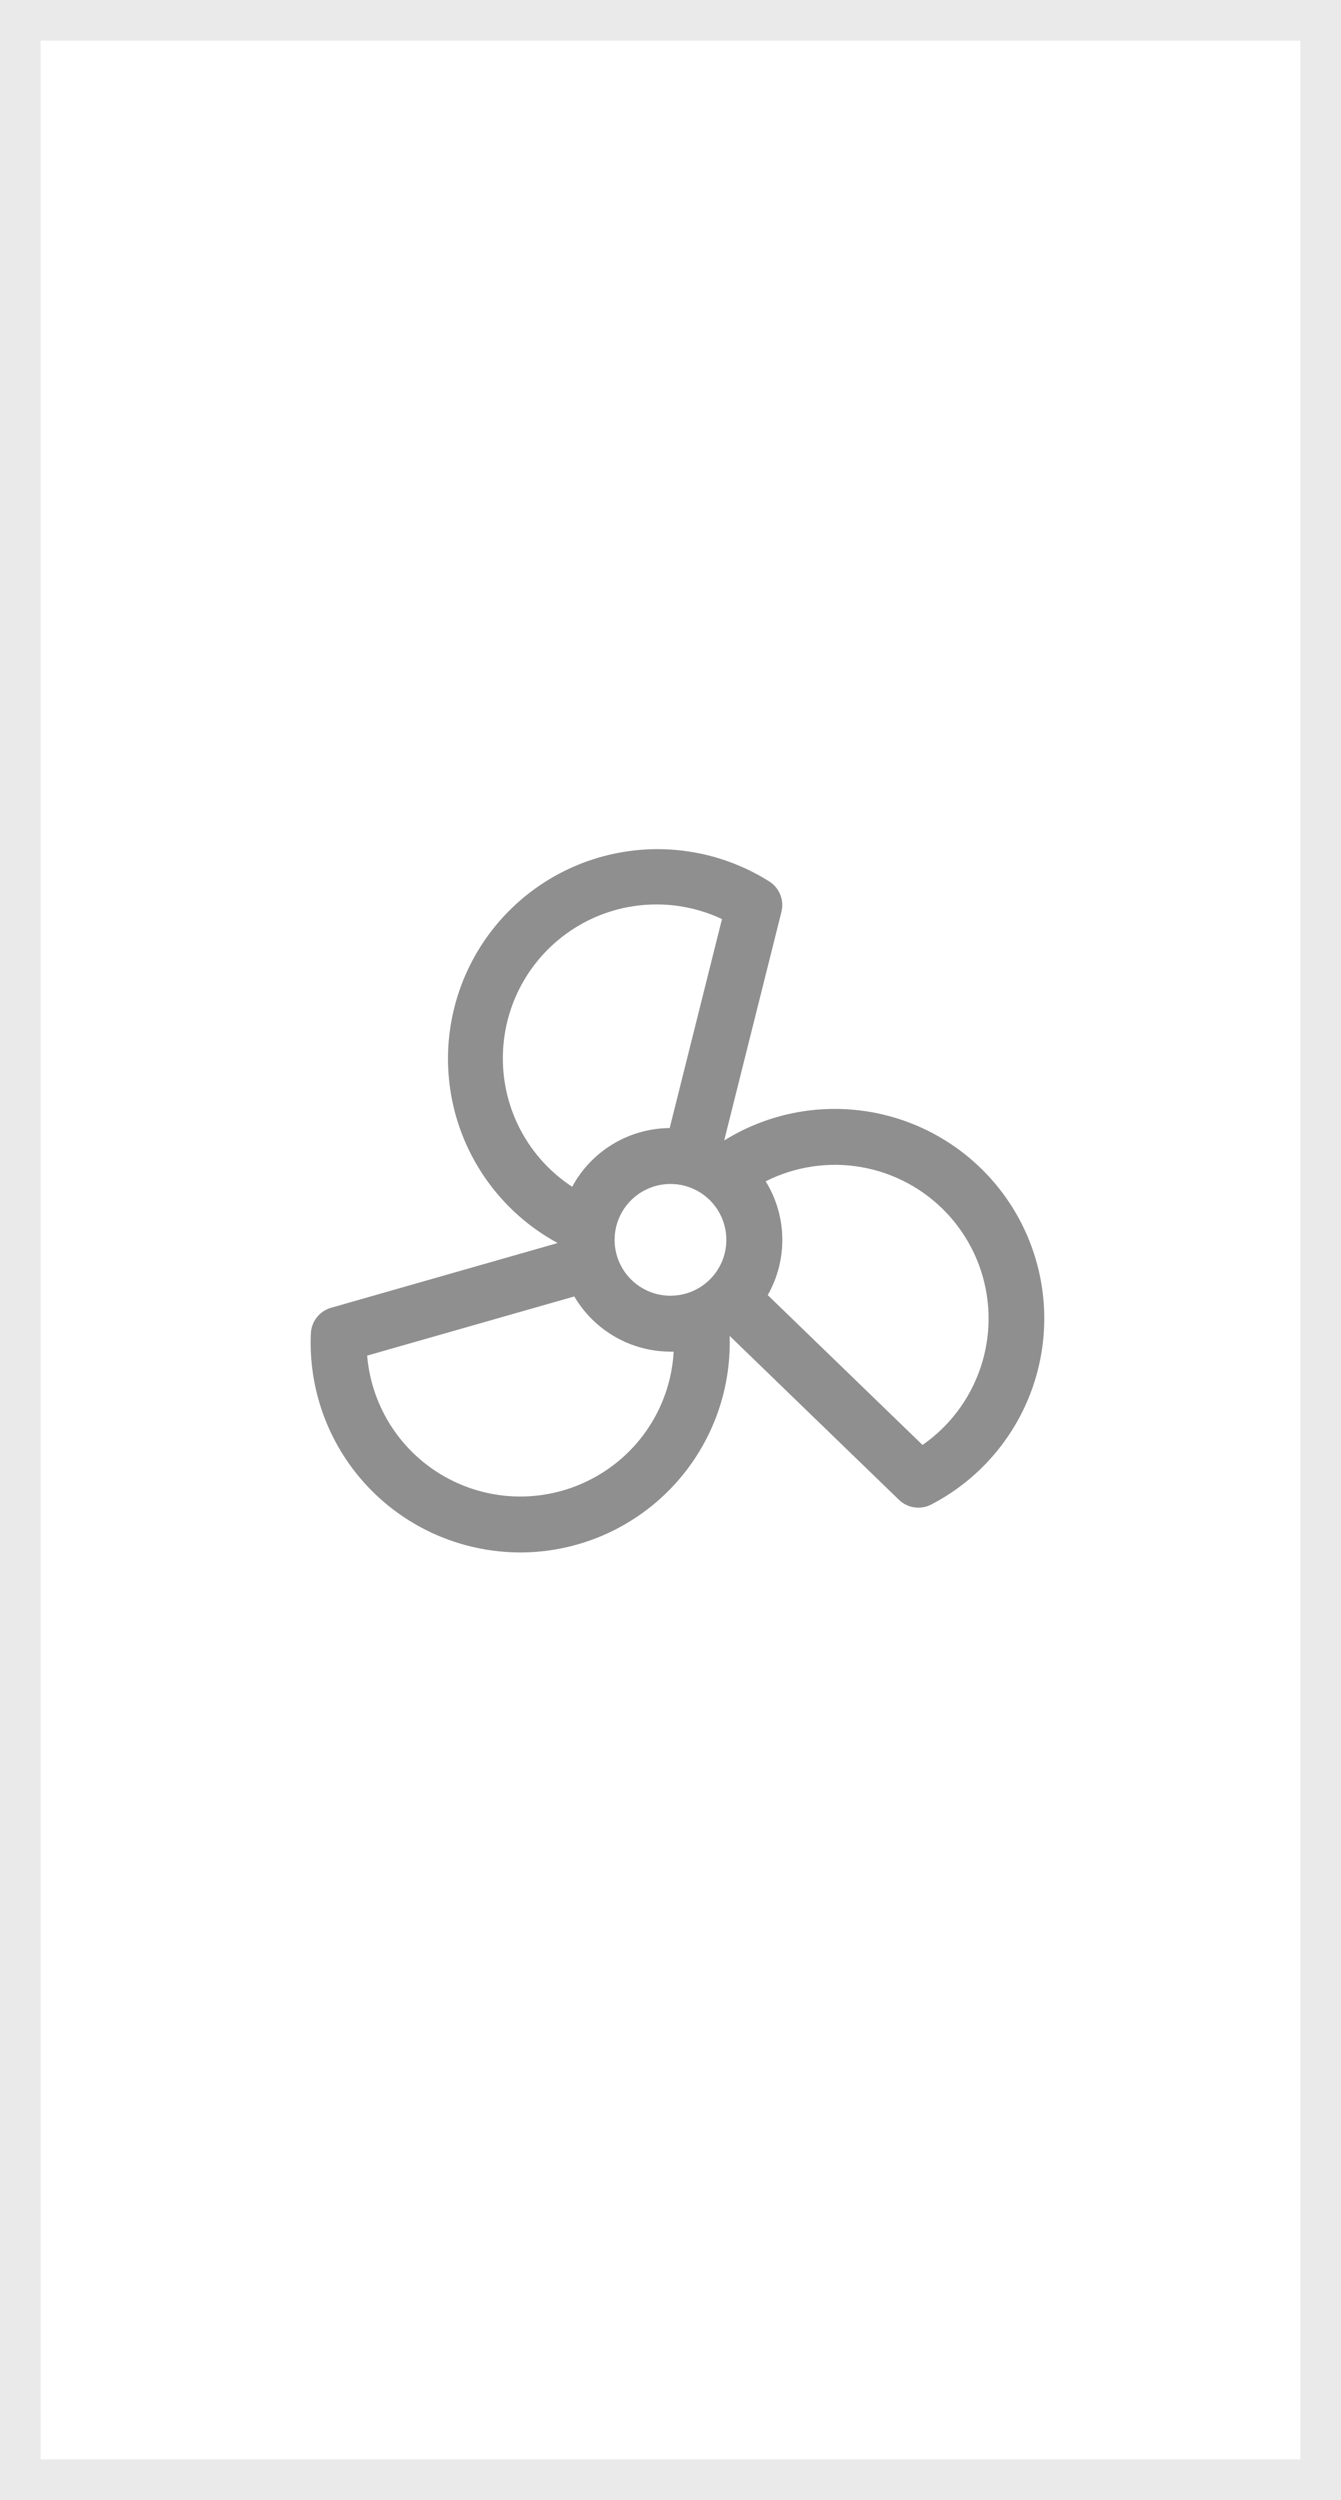
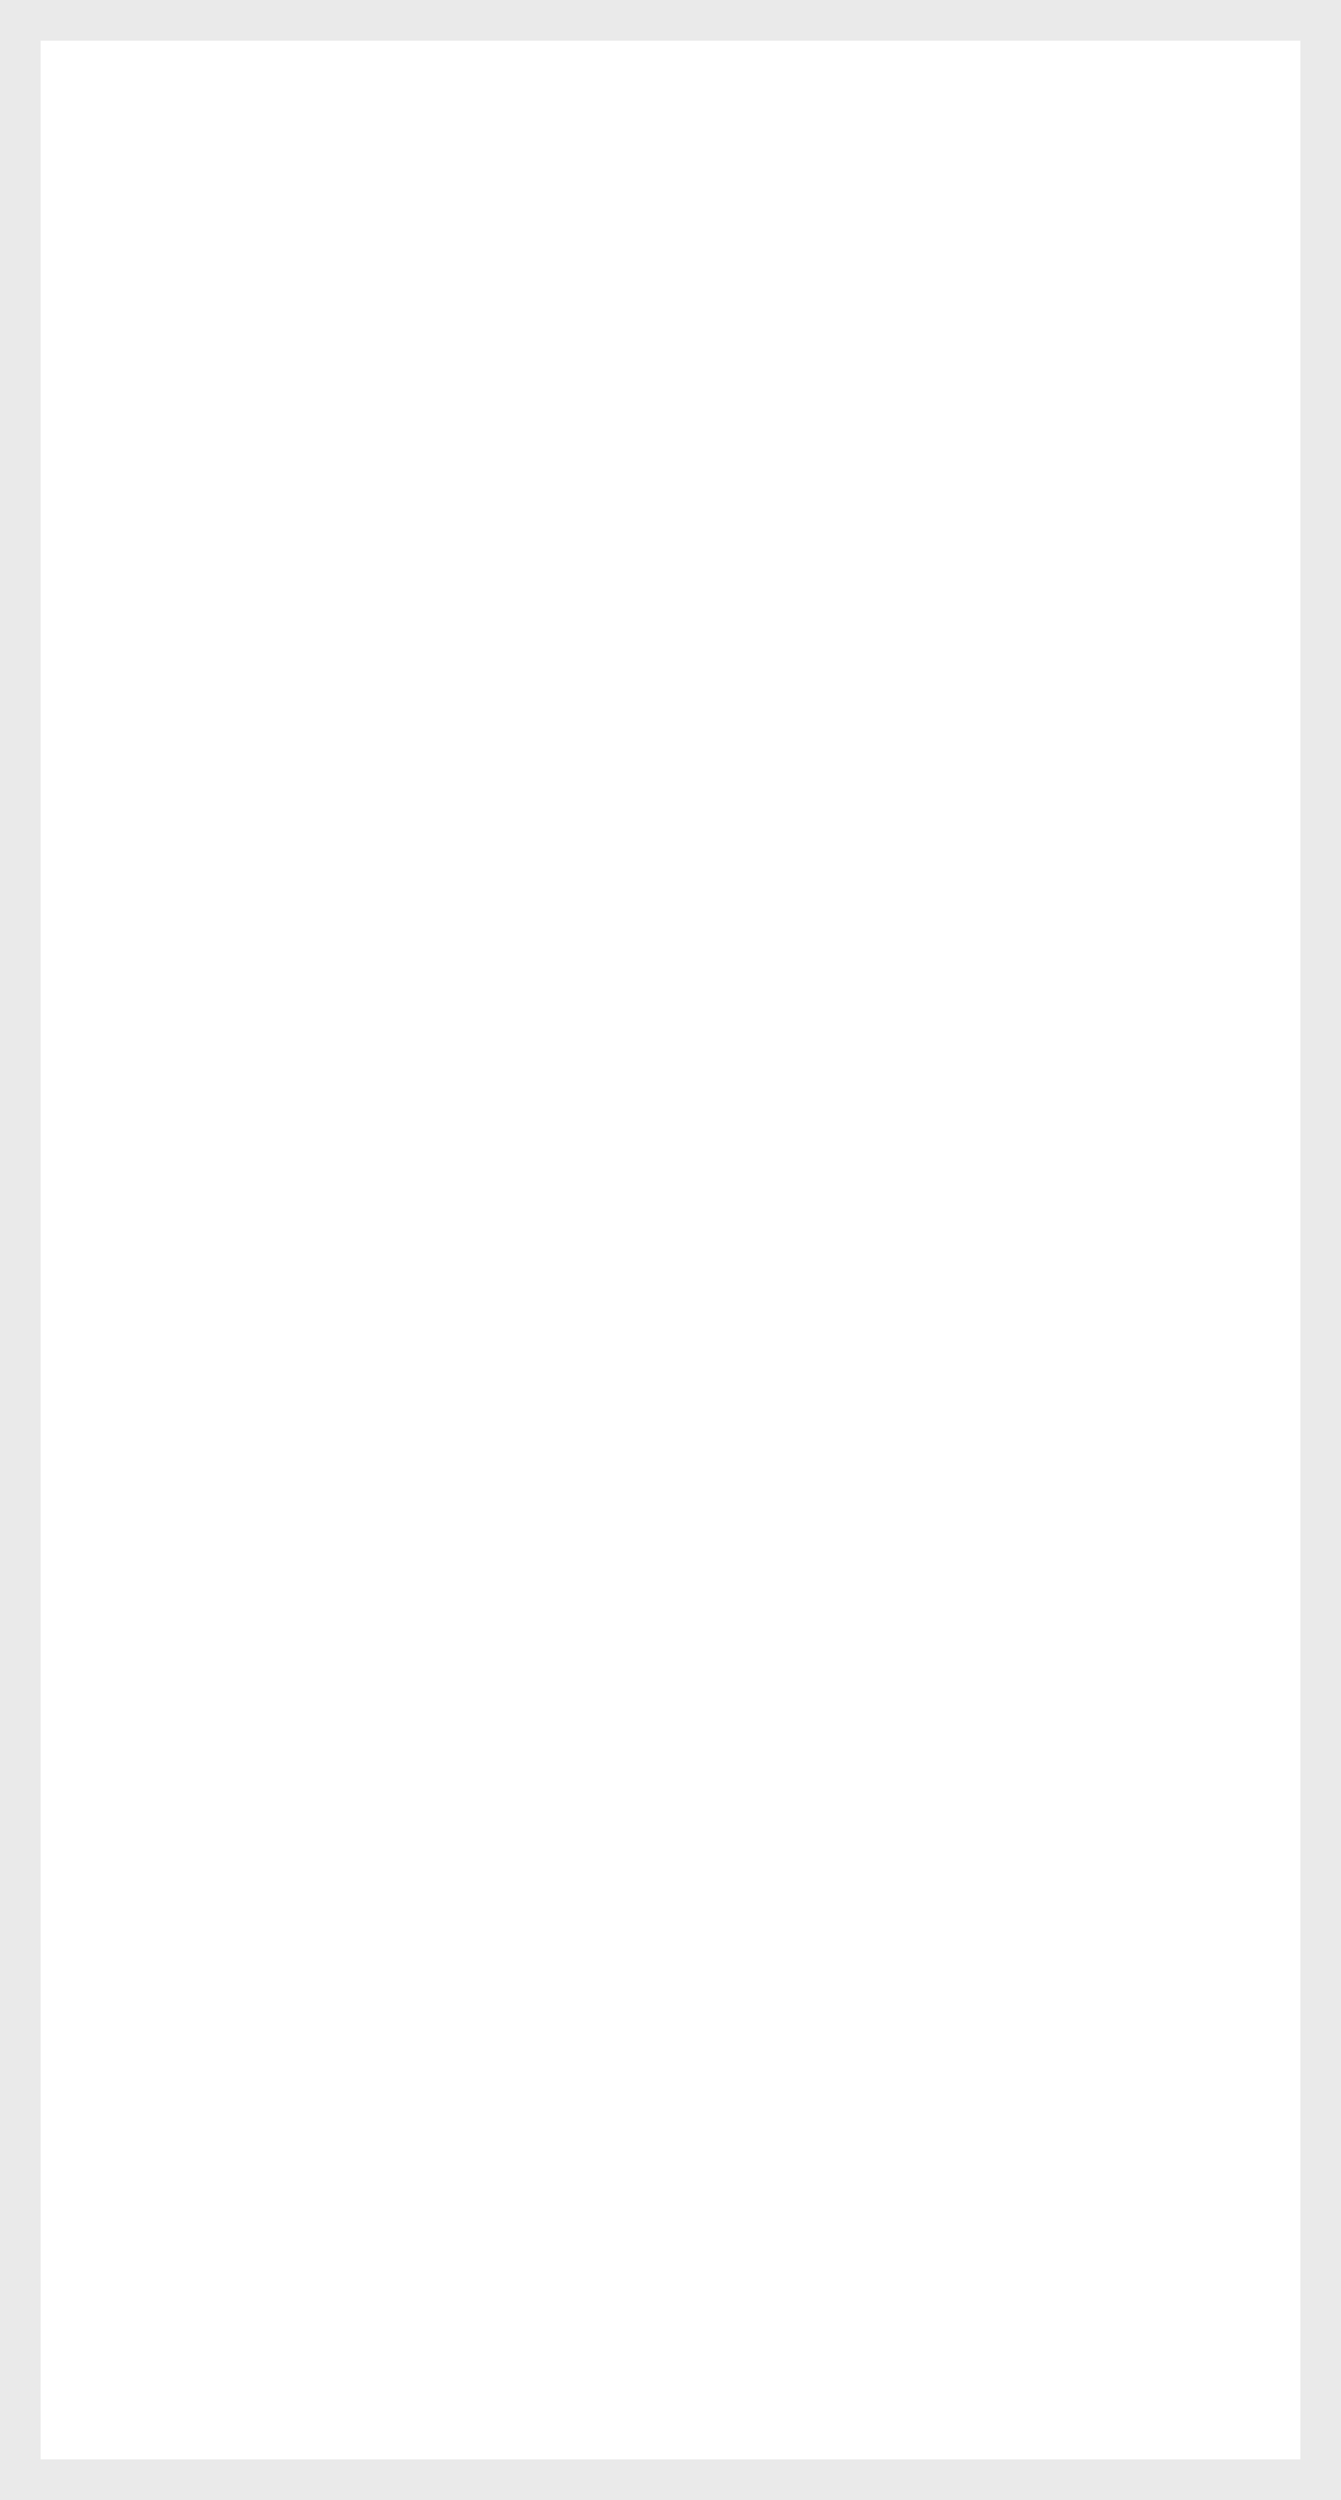
<svg xmlns="http://www.w3.org/2000/svg" width="66" height="123" viewBox="0 0 66 123" fill="none">
  <rect x="1" y="1" width="64" height="121" stroke="#EAEAEA" stroke-width="2" />
-   <path d="M51.046 62.203C50.63 60.647 49.855 59.211 48.784 58.009C47.713 56.807 46.375 55.872 44.878 55.28C43.38 54.688 41.765 54.454 40.162 54.598C38.558 54.742 37.01 55.26 35.643 56.11L38.46 44.862C38.53 44.583 38.51 44.288 38.404 44.021C38.297 43.753 38.109 43.525 37.867 43.37C36.697 42.632 35.391 42.136 34.026 41.913C32.661 41.689 31.265 41.743 29.922 42.07C28.578 42.397 27.313 42.991 26.204 43.817C25.094 44.643 24.162 45.683 23.463 46.877C22.764 48.07 22.312 49.392 22.134 50.763C21.956 52.135 22.056 53.528 22.427 54.861C22.799 56.193 23.435 57.437 24.297 58.518C25.159 59.6 26.23 60.497 27.446 61.156L16.296 64.341C16.019 64.42 15.774 64.584 15.595 64.809C15.416 65.035 15.313 65.311 15.3 65.599C15.194 67.947 15.893 70.26 17.281 72.156C18.67 74.052 20.664 75.417 22.934 76.025C23.81 76.26 24.712 76.379 25.619 76.38C27 76.377 28.367 76.096 29.638 75.555C30.909 75.013 32.058 74.222 33.018 73.228C33.978 72.235 34.728 71.059 35.225 69.77C35.722 68.481 35.955 67.105 35.911 65.724L44.243 73.789C44.45 73.989 44.715 74.119 45.001 74.161C45.286 74.203 45.577 74.154 45.833 74.021C47.918 72.939 49.571 71.178 50.519 69.029C51.467 66.88 51.653 64.472 51.046 62.203ZM30.249 60.999C30.249 60.456 30.41 59.924 30.713 59.472C31.015 59.019 31.444 58.667 31.947 58.459C32.449 58.251 33.002 58.196 33.536 58.302C34.069 58.408 34.559 58.67 34.944 59.055C35.328 59.44 35.59 59.929 35.696 60.463C35.803 60.996 35.748 61.549 35.54 62.052C35.332 62.554 34.979 62.984 34.527 63.286C34.075 63.588 33.543 63.749 32.999 63.749C32.27 63.749 31.57 63.46 31.055 62.944C30.539 62.428 30.249 61.729 30.249 60.999ZM24.749 52.062C24.749 50.788 25.07 49.534 25.684 48.417C26.298 47.3 27.184 46.357 28.26 45.674C29.336 44.991 30.567 44.591 31.838 44.512C33.11 44.432 34.382 44.675 35.534 45.218L32.96 55.499C31.974 55.507 31.009 55.779 30.165 56.287C29.321 56.795 28.629 57.52 28.161 58.387C27.111 57.7 26.248 56.762 25.653 55.657C25.057 54.553 24.746 53.317 24.749 52.062ZM29.39 72.613C28.287 73.251 27.04 73.599 25.766 73.626C24.492 73.653 23.232 73.357 22.103 72.767C20.974 72.177 20.012 71.311 19.307 70.249C18.602 69.188 18.176 67.965 18.07 66.695L28.264 63.784C28.749 64.609 29.441 65.294 30.271 65.77C31.101 66.247 32.042 66.498 32.999 66.499H33.156C33.086 67.751 32.706 68.966 32.048 70.034C31.391 71.102 30.477 71.988 29.39 72.613ZM47.638 68.66C47.081 69.625 46.319 70.455 45.403 71.09L37.786 63.718C38.273 62.862 38.521 61.891 38.503 60.906C38.486 59.921 38.203 58.959 37.684 58.12C39.139 57.386 40.791 57.141 42.396 57.422C44.001 57.703 45.472 58.495 46.591 59.679C47.709 60.864 48.416 62.378 48.604 63.996C48.793 65.614 48.454 67.25 47.638 68.66Z" fill="#8F8F8F" />
</svg>